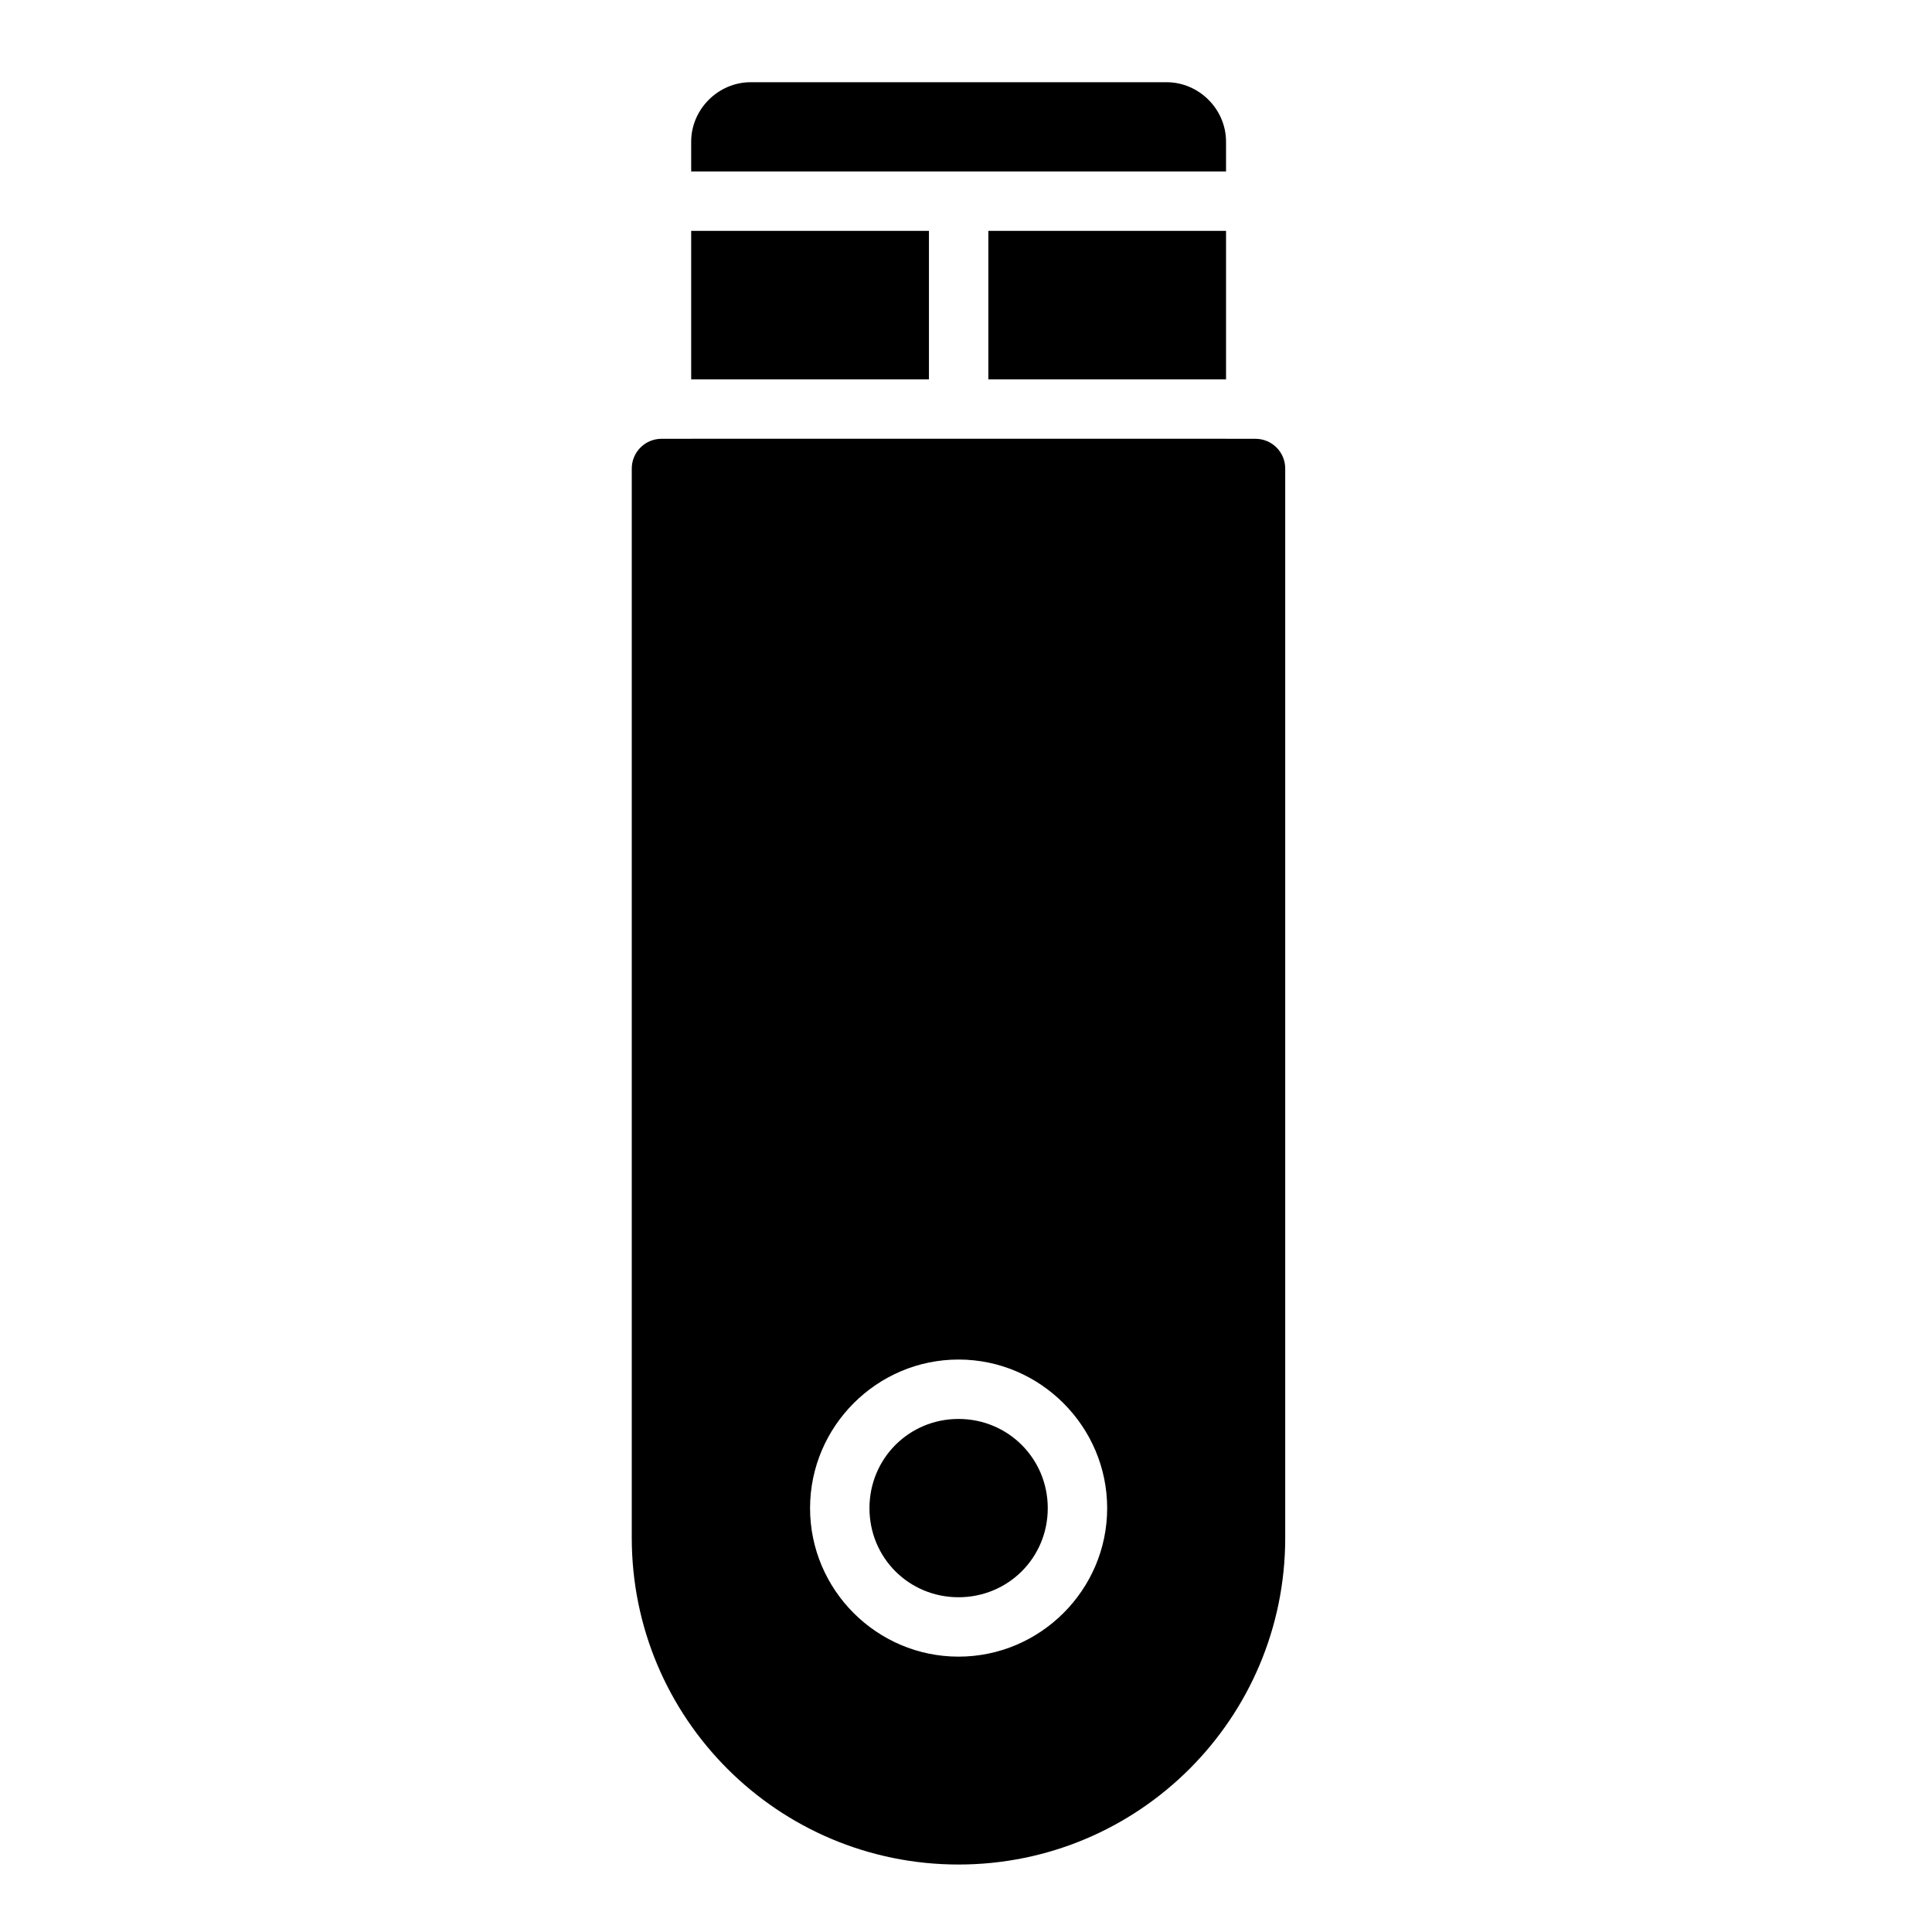
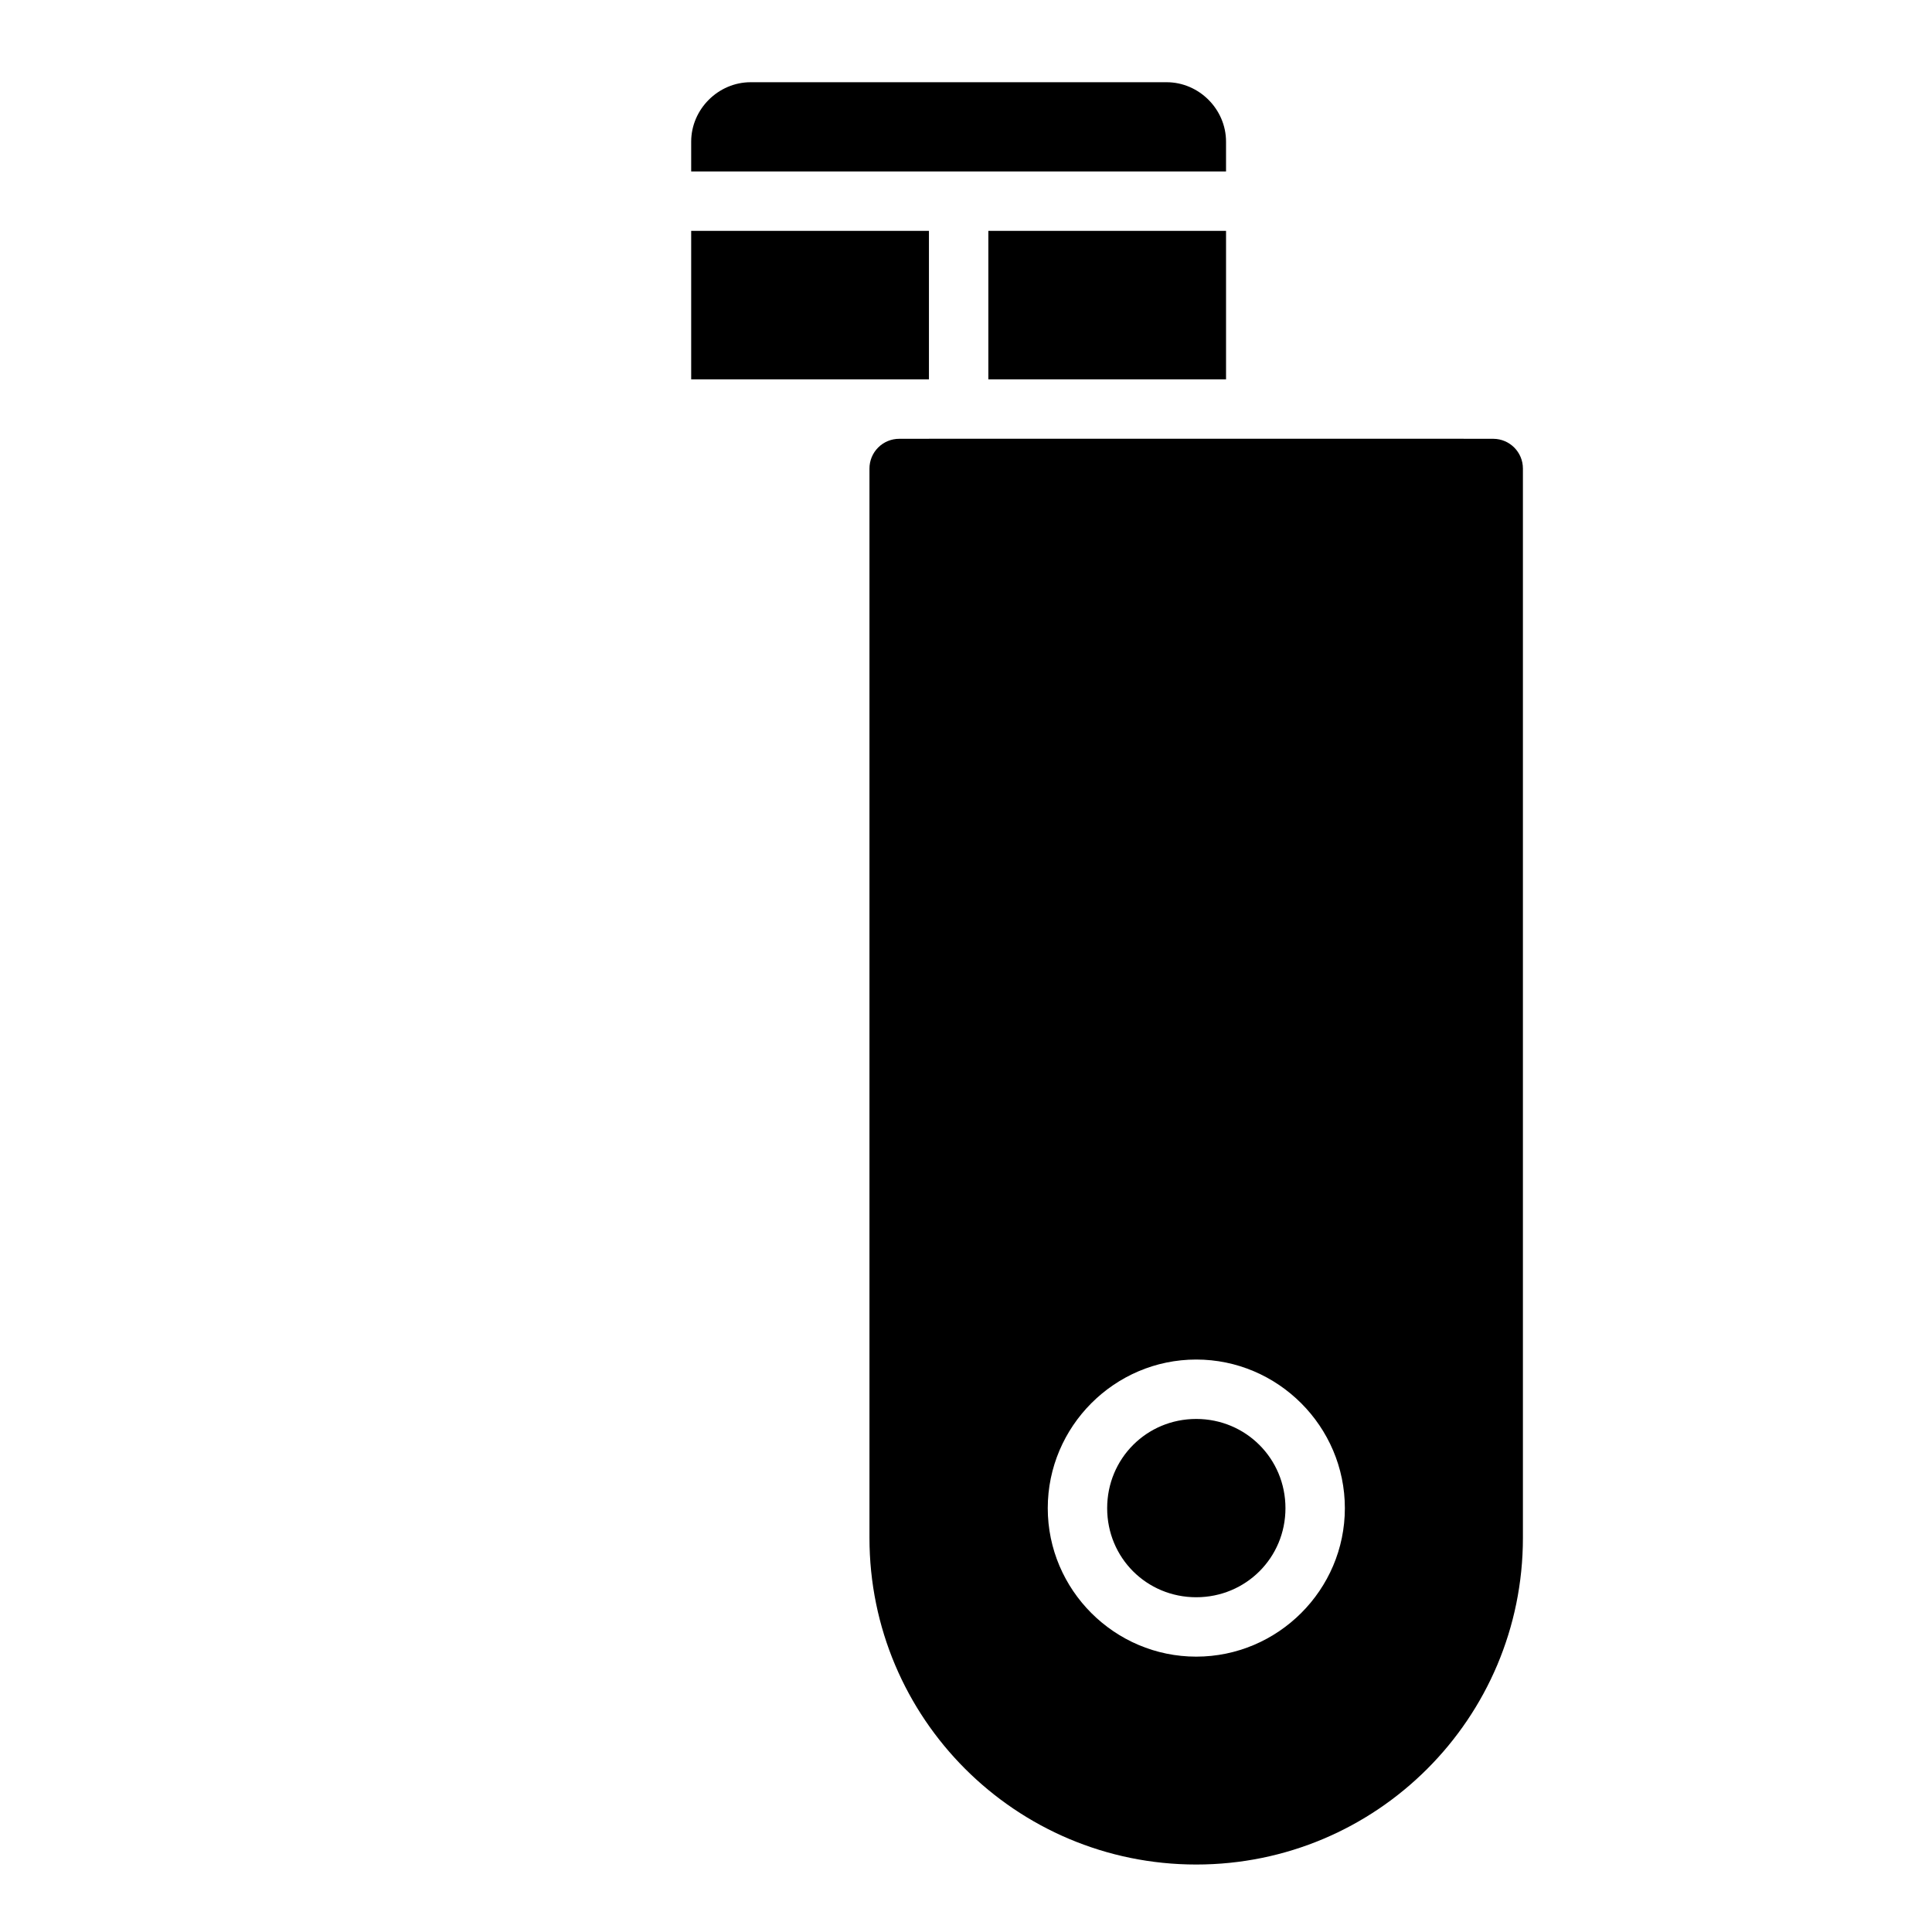
<svg xmlns="http://www.w3.org/2000/svg" fill="#000000" width="800px" height="800px" version="1.1" viewBox="144 144 512 512">
-   <path d="m342.93 165.79c-8.586 0-15.758 7.156-15.758 15.742v7.902h141.74v-7.902c0-8.586-7.156-15.742-15.742-15.742zm-15.758 39.391v39.344h63.008v-39.344zm78.75 0v39.344h62.992v-39.344zm-78.75 55.09v0.016h-7.844c-2.098-0.008-4.113 0.824-5.594 2.309-1.484 1.48-2.316 3.496-2.309 5.594v283.35c0 47.836 38.758 86.578 86.594 86.578s86.578-38.742 86.578-86.578v-283.35c0.016-4.348-3.496-7.883-7.844-7.902h-7.84v-0.016h-70.586c-0.188 0.008-0.367 0.008-0.555 0zm70.848 244.02c21.652 0 39.391 17.738 39.391 39.391 0 21.652-17.738 39.344-39.391 39.344s-39.344-17.691-39.344-39.344c0-21.652 17.691-39.391 39.344-39.391zm0 15.746c-13.145 0-23.602 10.504-23.602 23.648 0 13.145 10.457 23.602 23.602 23.602s23.648-10.457 23.648-23.602c0-13.145-10.504-23.648-23.648-23.648z" />
+   <path d="m342.93 165.79c-8.586 0-15.758 7.156-15.758 15.742v7.902h141.74v-7.902c0-8.586-7.156-15.742-15.742-15.742zm-15.758 39.391v39.344h63.008v-39.344zm78.75 0v39.344h62.992v-39.344m-78.75 55.09v0.016h-7.844c-2.098-0.008-4.113 0.824-5.594 2.309-1.484 1.48-2.316 3.496-2.309 5.594v283.35c0 47.836 38.758 86.578 86.594 86.578s86.578-38.742 86.578-86.578v-283.35c0.016-4.348-3.496-7.883-7.844-7.902h-7.84v-0.016h-70.586c-0.188 0.008-0.367 0.008-0.555 0zm70.848 244.02c21.652 0 39.391 17.738 39.391 39.391 0 21.652-17.738 39.344-39.391 39.344s-39.344-17.691-39.344-39.344c0-21.652 17.691-39.391 39.344-39.391zm0 15.746c-13.145 0-23.602 10.504-23.602 23.648 0 13.145 10.457 23.602 23.602 23.602s23.648-10.457 23.648-23.602c0-13.145-10.504-23.648-23.648-23.648z" />
</svg>